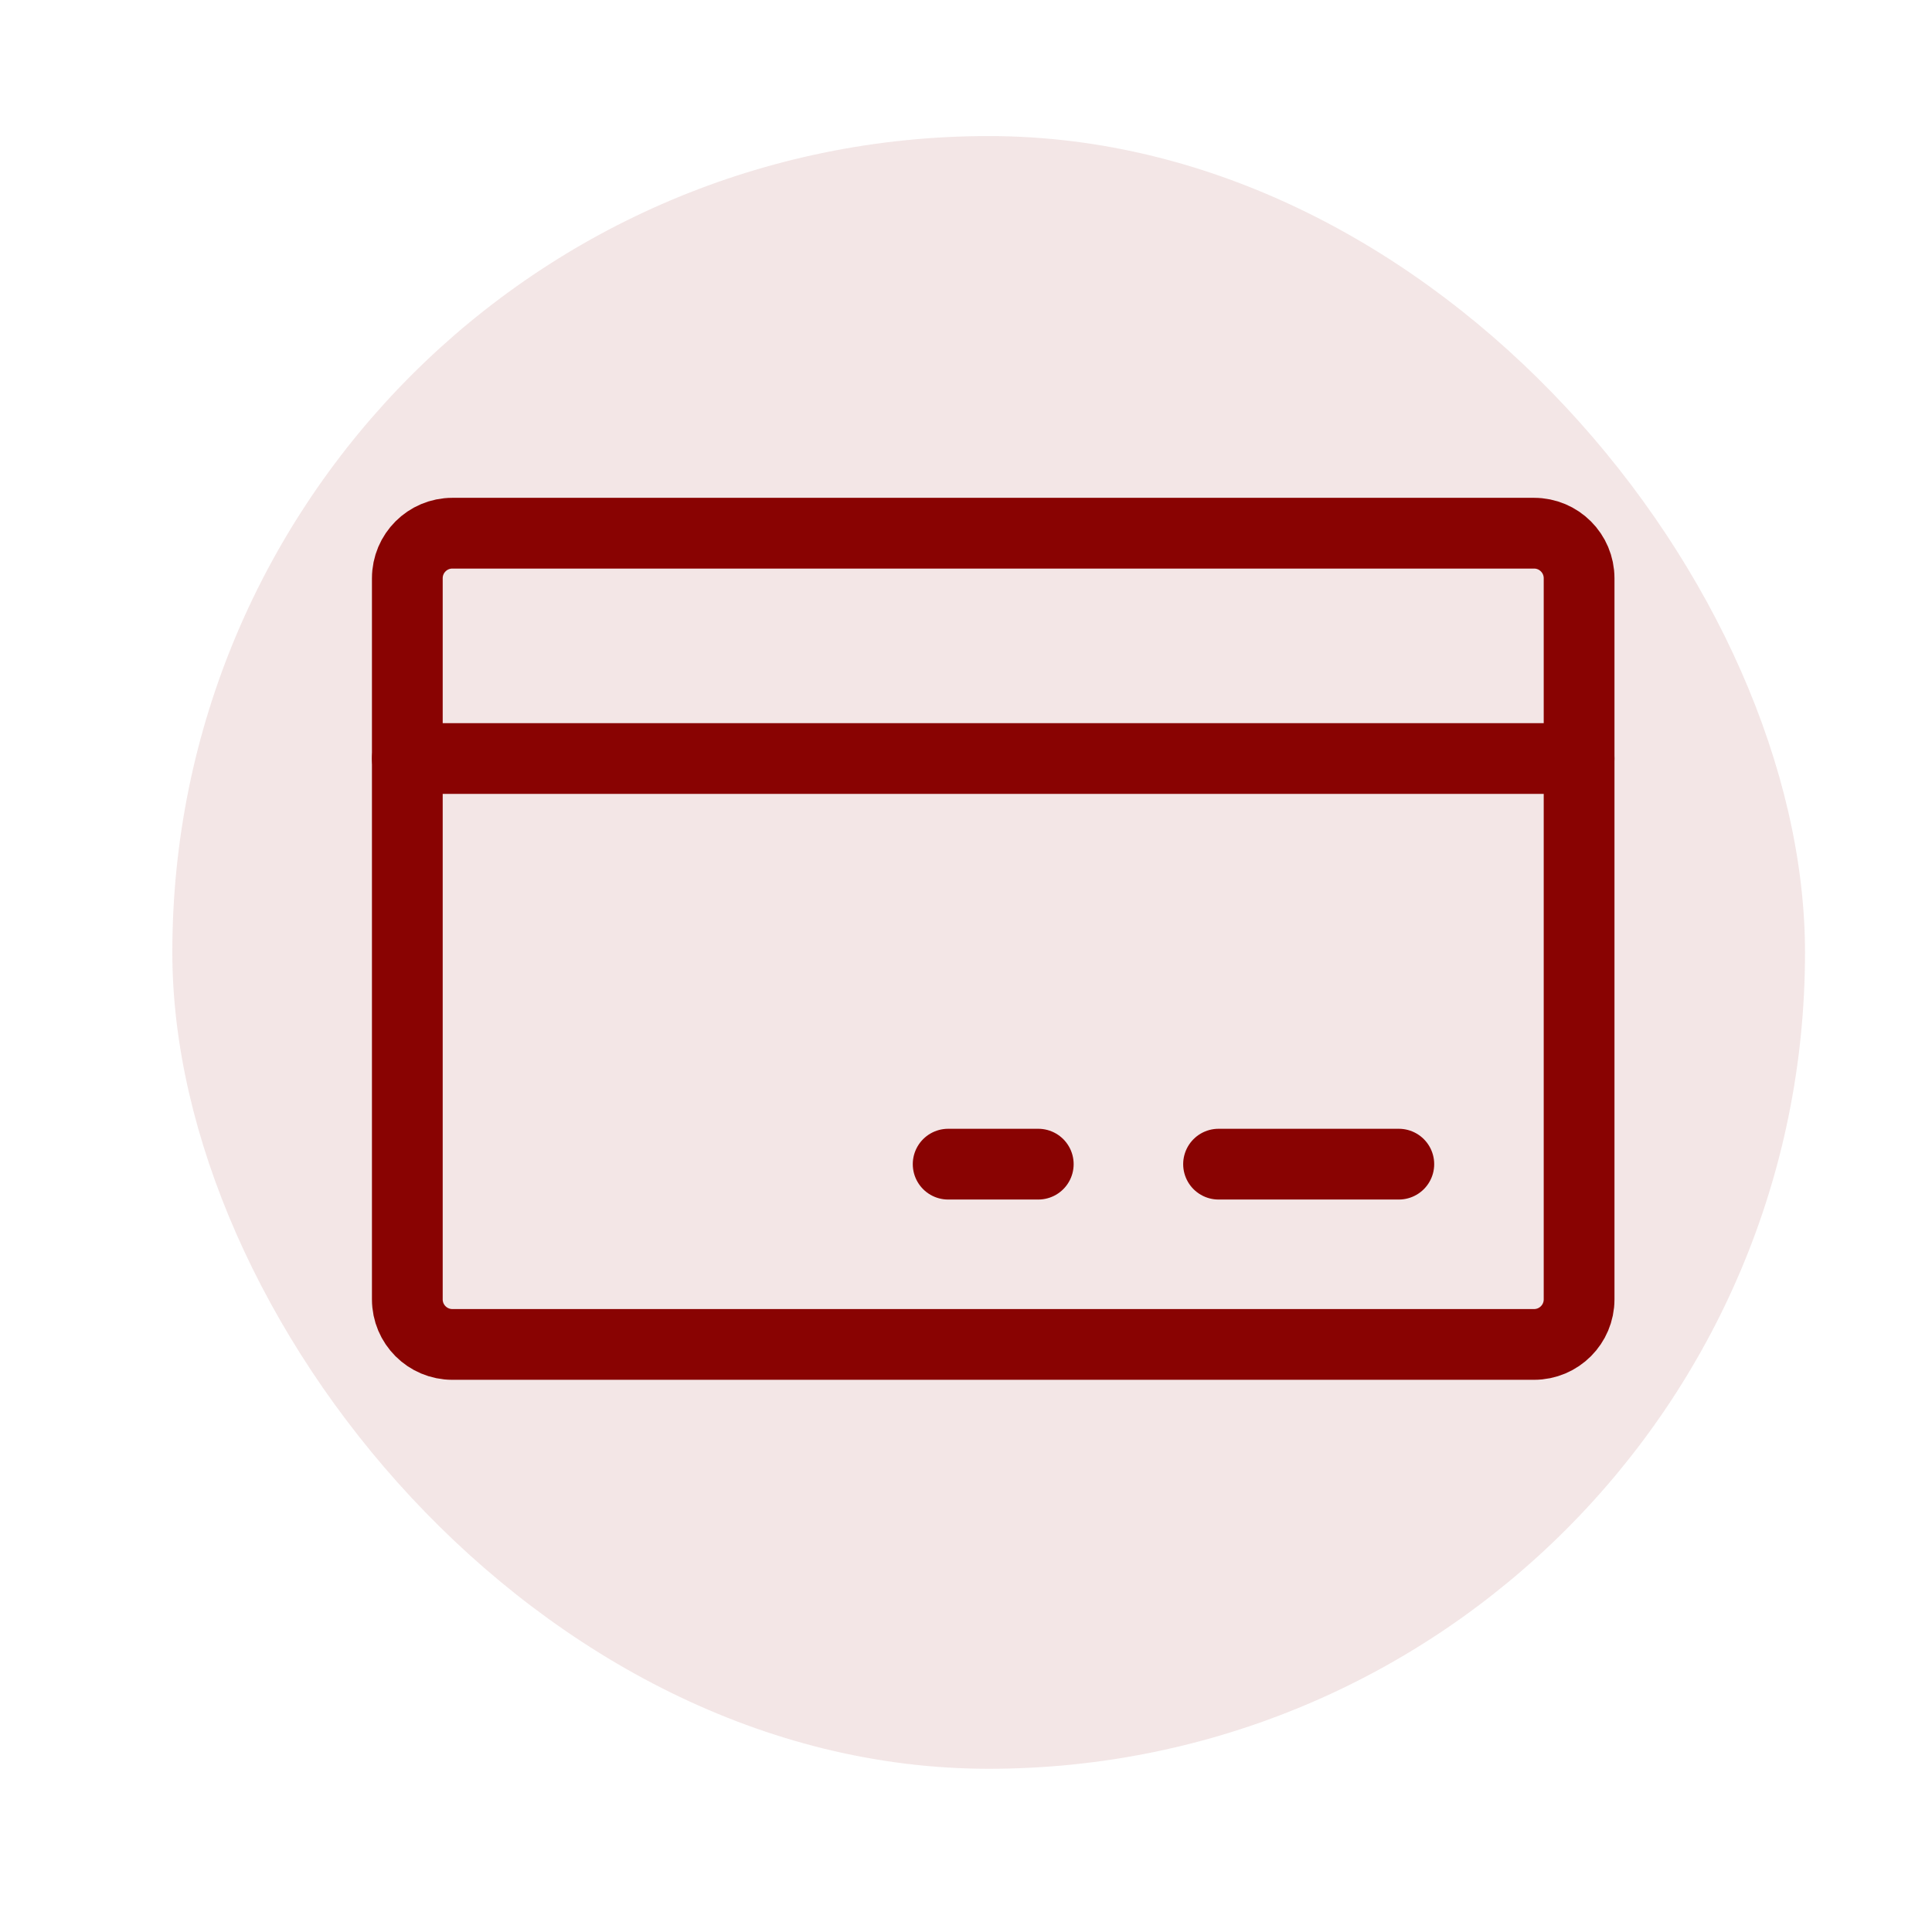
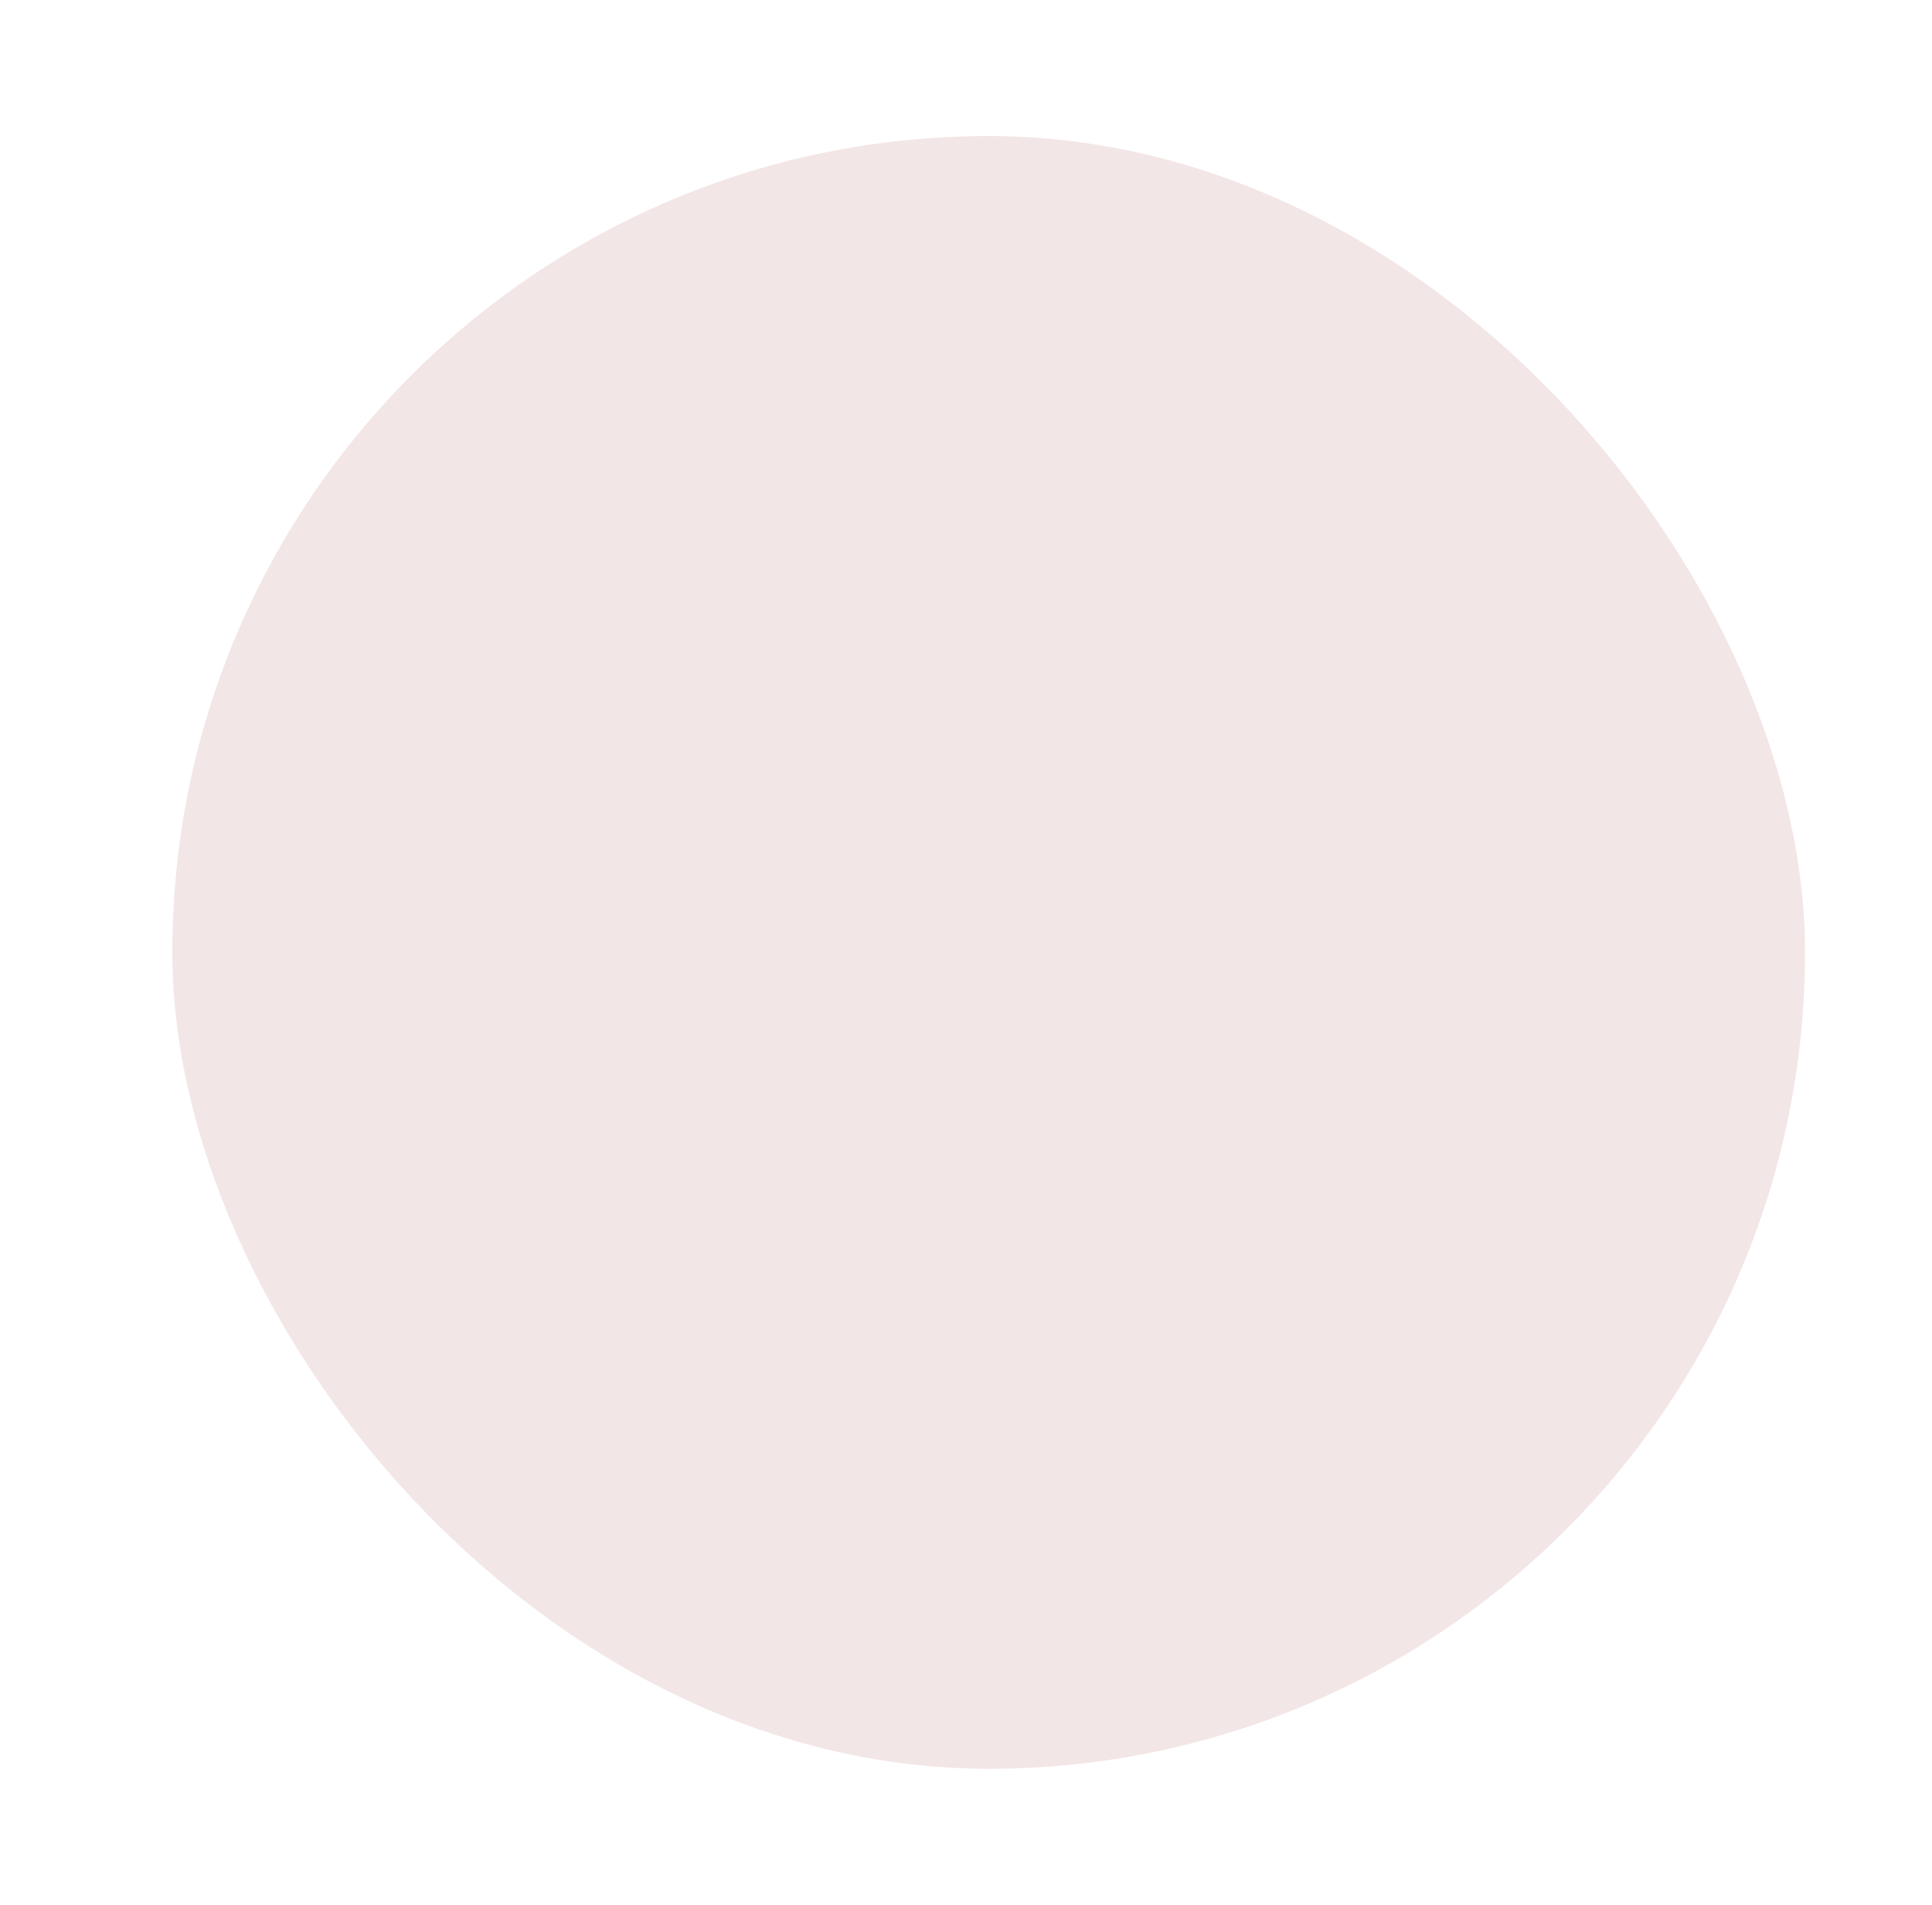
<svg xmlns="http://www.w3.org/2000/svg" width="71" height="70" viewBox="0 0 71 70" fill="none">
  <rect opacity="0.1" x="6.333" y="5" width="60" height="60" rx="30" fill="#890302" />
  <g clip-path="url(#clip0_14248_462)">
-     <path d="M56.375 19.594H16.625C15.71 19.594 14.969 20.335 14.969 21.25V47.75C14.969 48.665 15.71 49.406 16.625 49.406H56.375C57.29 49.406 58.031 48.665 58.031 47.75V21.25C58.031 20.335 57.29 19.594 56.375 19.594Z" stroke="#890302" stroke-width="2.6" stroke-linecap="round" stroke-linejoin="round" />
+     <path d="M56.375 19.594H16.625C15.71 19.594 14.969 20.335 14.969 21.25V47.75H56.375C57.29 49.406 58.031 48.665 58.031 47.75V21.25C58.031 20.335 57.29 19.594 56.375 19.594Z" stroke="#890302" stroke-width="2.6" stroke-linecap="round" stroke-linejoin="round" />
    <path d="M44.781 42.781H51.406" stroke="#890302" stroke-width="2.6" stroke-linecap="round" stroke-linejoin="round" />
-     <path d="M34.844 42.781H38.156" stroke="#890302" stroke-width="2.6" stroke-linecap="round" stroke-linejoin="round" />
-     <path d="M14.969 27.875H58.031" stroke="#890302" stroke-width="2.6" stroke-linecap="round" stroke-linejoin="round" />
  </g>
  <defs>
    <clipPath id="clip0_14248_462">
-       <rect width="53" height="53" fill="white" transform="translate(10 8)" />
-     </clipPath>
+       </clipPath>
  </defs>
</svg>